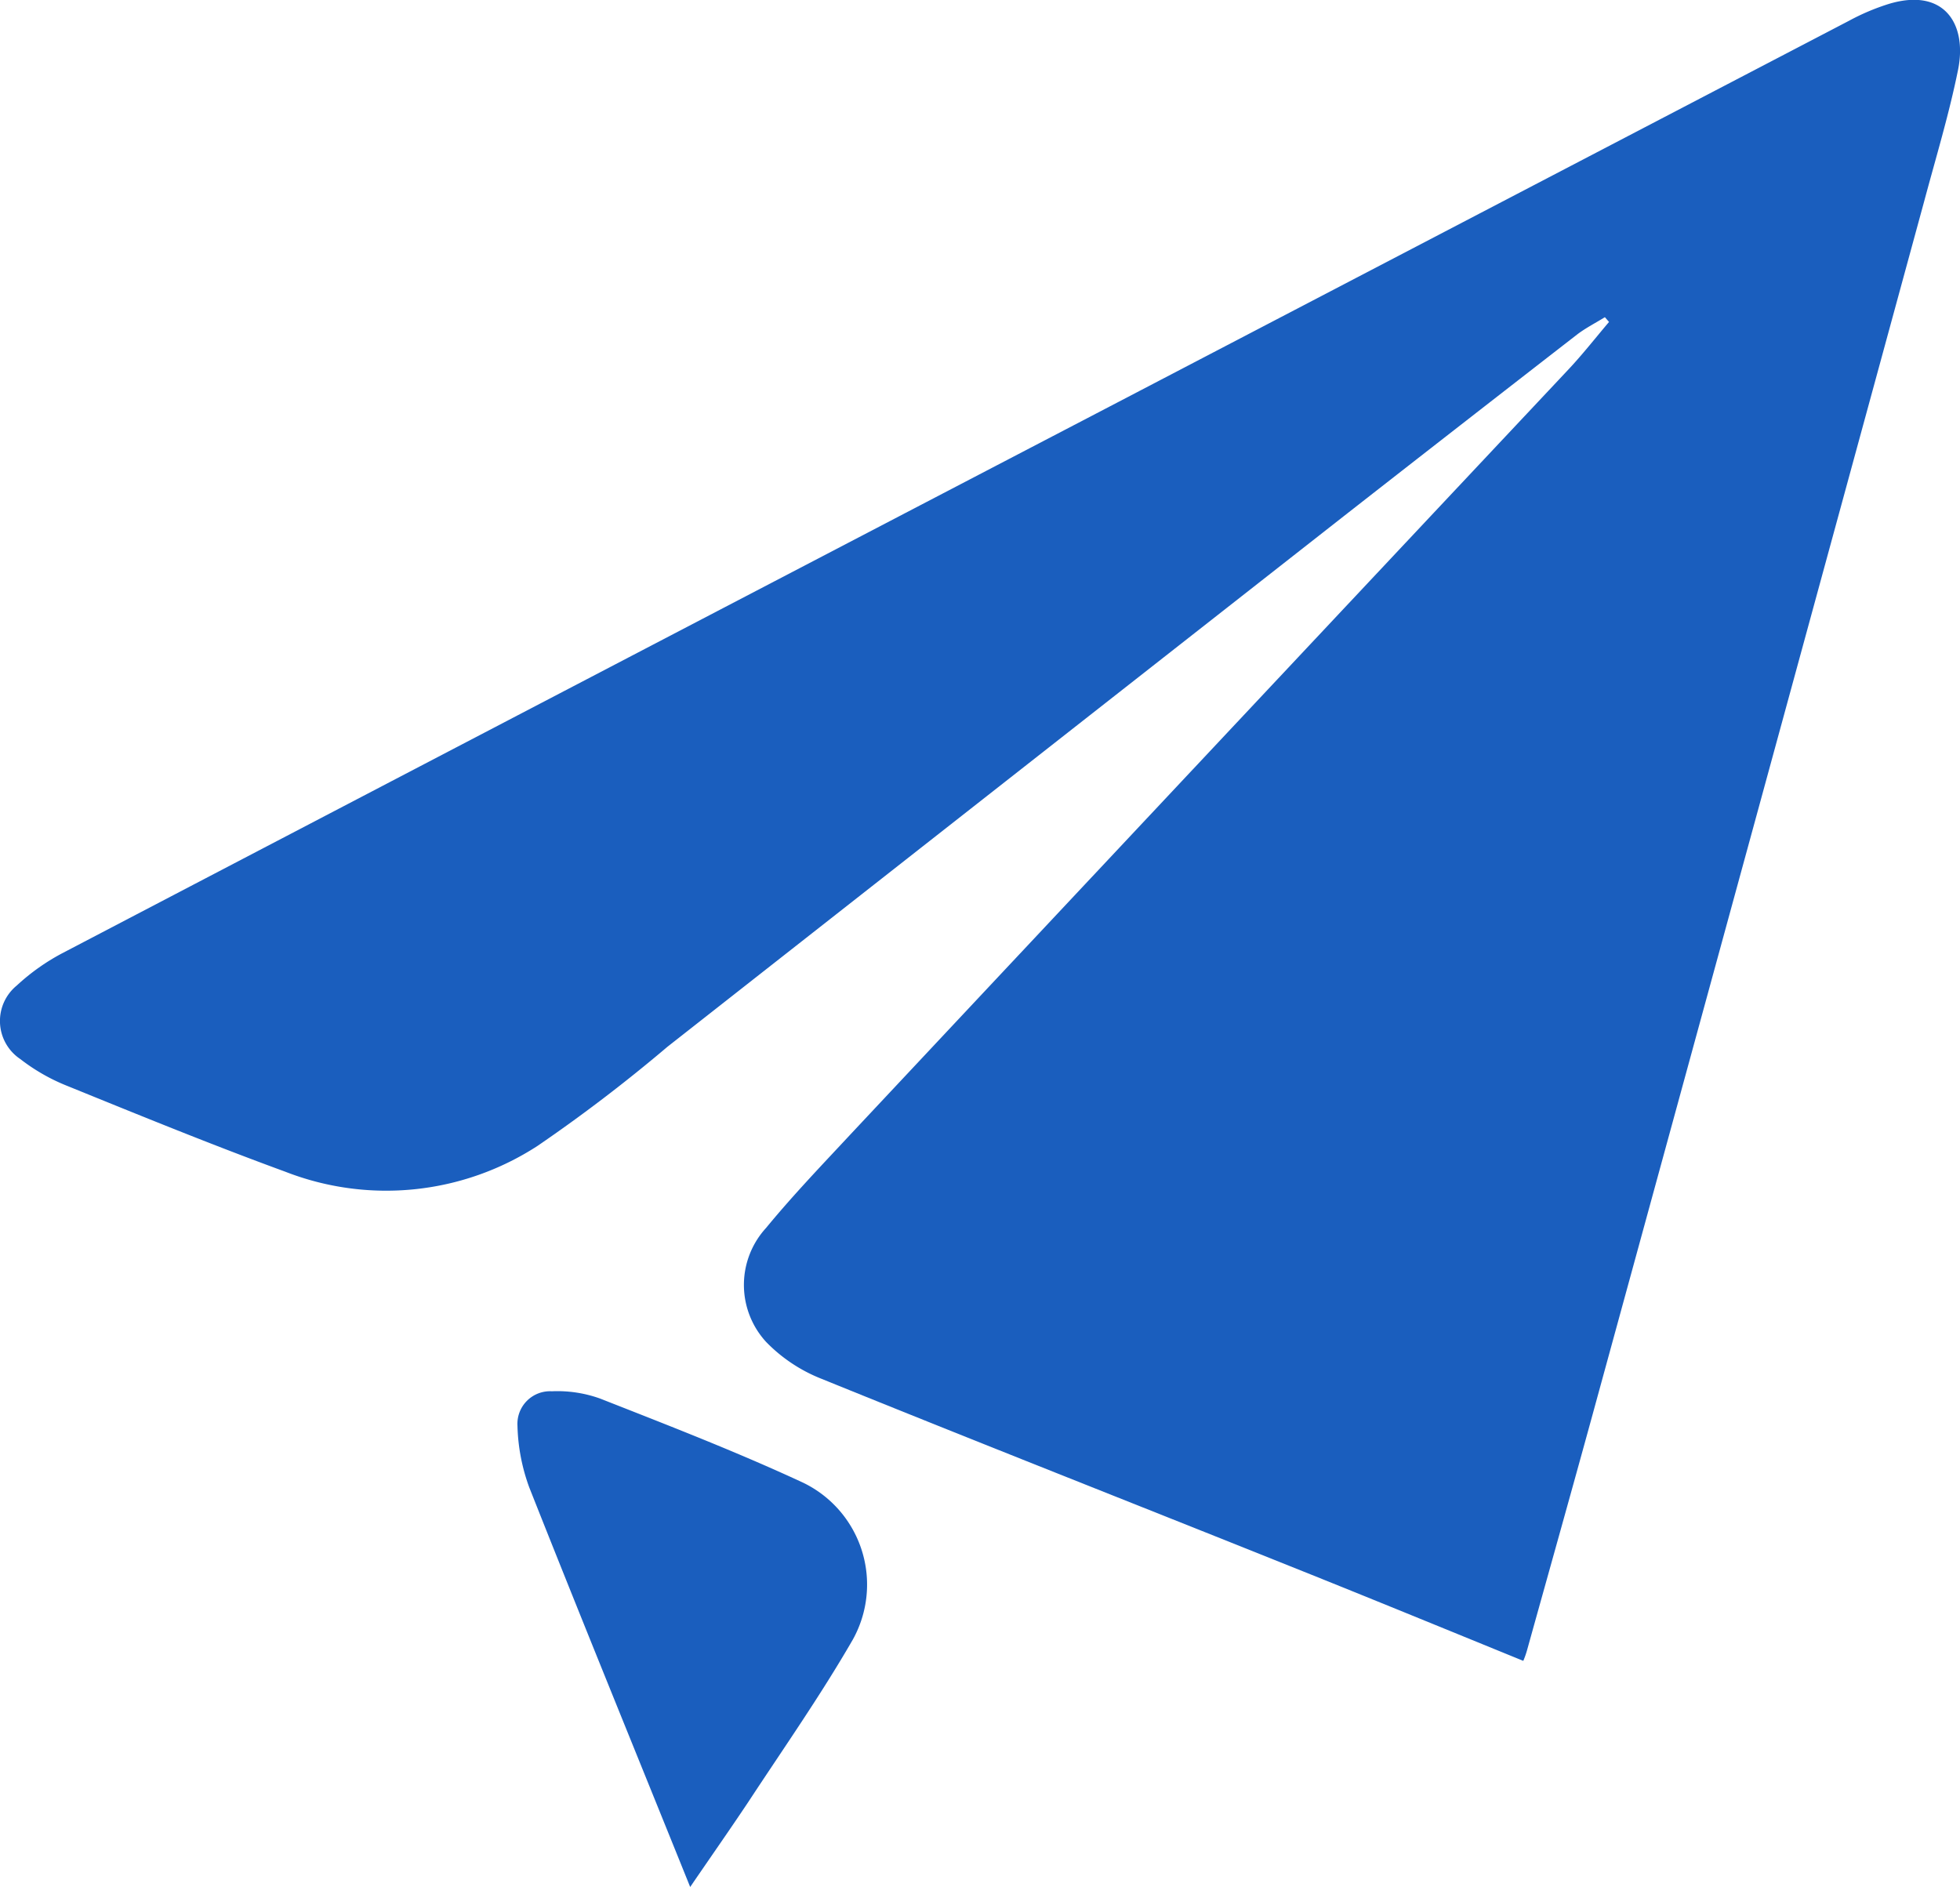
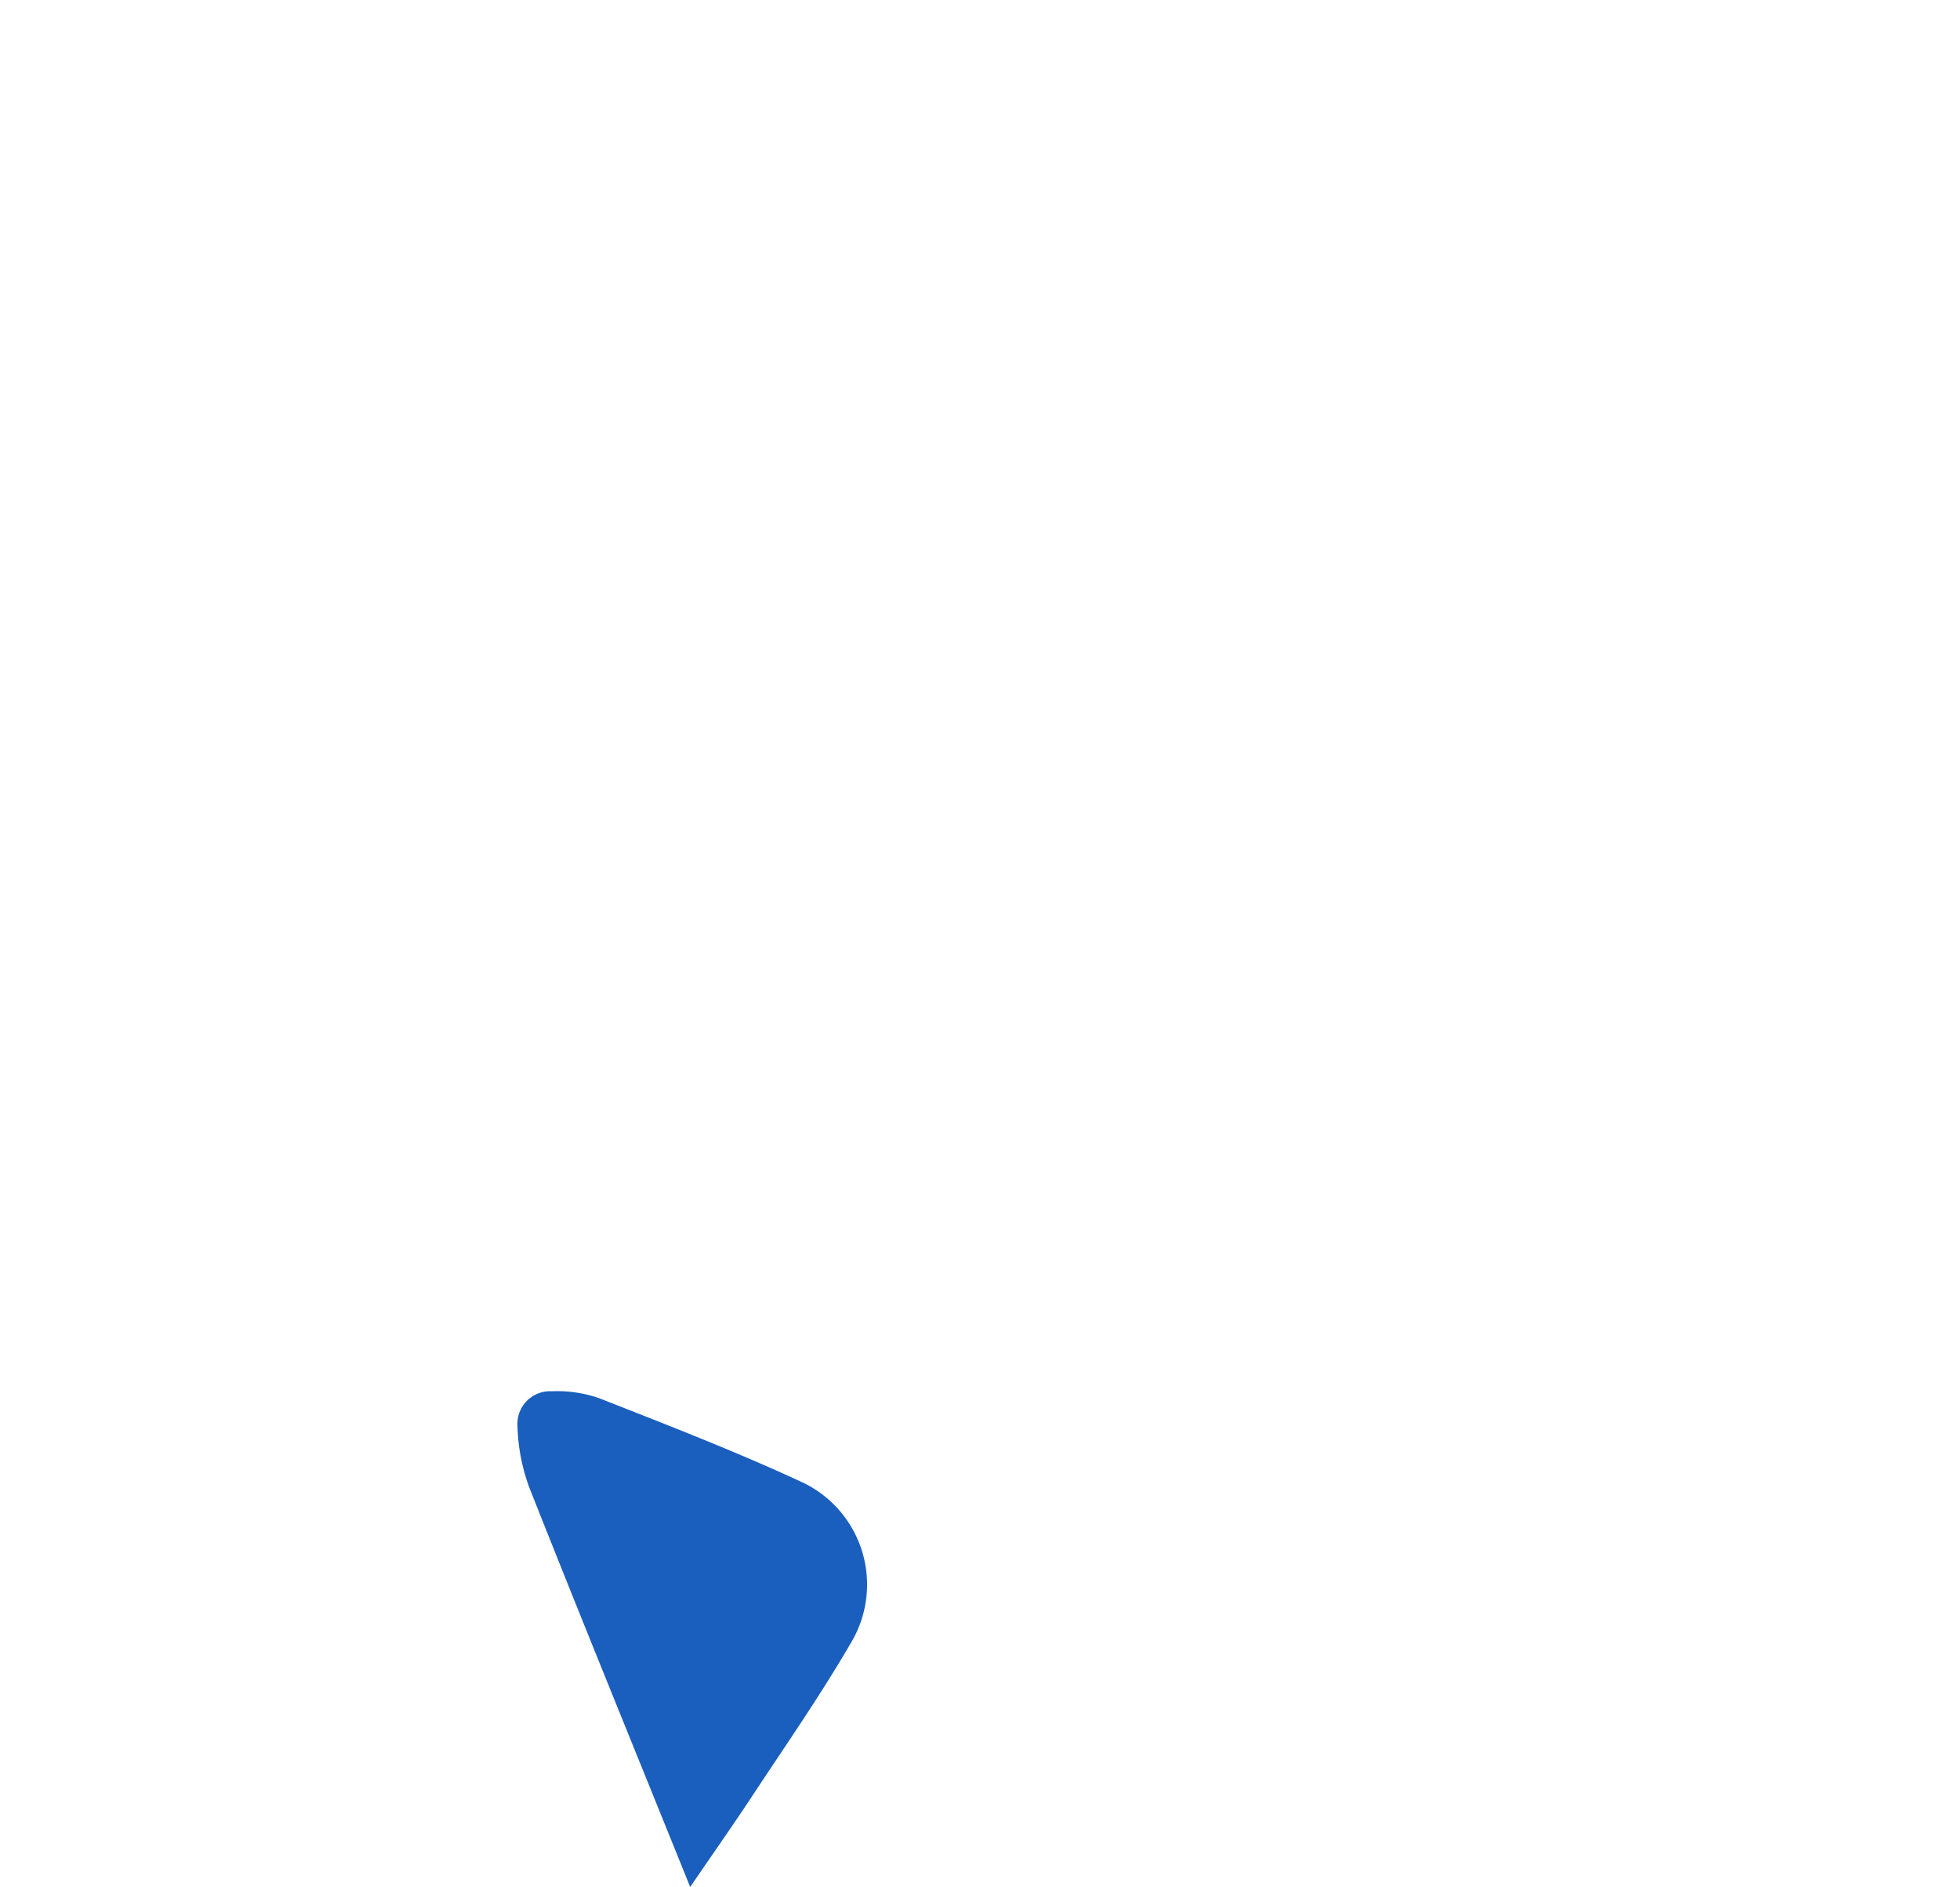
<svg xmlns="http://www.w3.org/2000/svg" width="34.998" height="33.696" viewBox="0 0 34.998 33.696">
  <g id="publication" transform="translate(0 -0.653)">
-     <path id="Path_1899" data-name="Path 1899" d="M27.2,30.311c-1.413-.576-2.8-1.146-4.187-1.7-2.781-1.115-5.571-2.211-8.347-3.338a2.816,2.816,0,0,1-.986-.657,1.506,1.506,0,0,1,0-2.037c.483-.588,1.013-1.139,1.535-1.7Q21.6,14.068,28,7.257c.257-.273.488-.569.731-.855l-.074-.085c-.162.1-.335.189-.484.3Q26.075,8.244,23.99,9.874q-6.039,4.734-12.073,9.472A28.284,28.284,0,0,1,9.6,21.114a4.961,4.961,0,0,1-4.509.461c-1.309-.479-2.6-1.007-3.89-1.531a3.442,3.442,0,0,1-.838-.479A.818.818,0,0,1,.3,18.251a3.823,3.823,0,0,1,.836-.589Q10.475,12.78,19.818,7.91q6.6-3.444,13.2-6.887a4,4,0,0,1,.709-.3c.978-.295,1.4.345,1.238,1.168-.161.8-.4,1.584-.611,2.373Q31.4,15.1,28.435,25.921c-.384,1.4-.778,2.8-1.168,4.2A1.551,1.551,0,0,1,27.2,30.311Z" fill="#1a5ebe" fill-rule="evenodd" />
    <path id="Path_1900" data-name="Path 1900" d="M12.324,34.349c-.968-2.4-1.933-4.759-2.873-7.134a3.422,3.422,0,0,1-.211-1.1.583.583,0,0,1,.614-.618,2.248,2.248,0,0,1,.864.131c1.215.478,2.436.95,3.62,1.5a2.021,2.021,0,0,1,.889,2.805c-.577,1-1.238,1.942-1.87,2.905C13.02,33.343,12.665,33.849,12.324,34.349Z" fill="#1a5ebe" fill-rule="evenodd" />
  </g>
</svg>